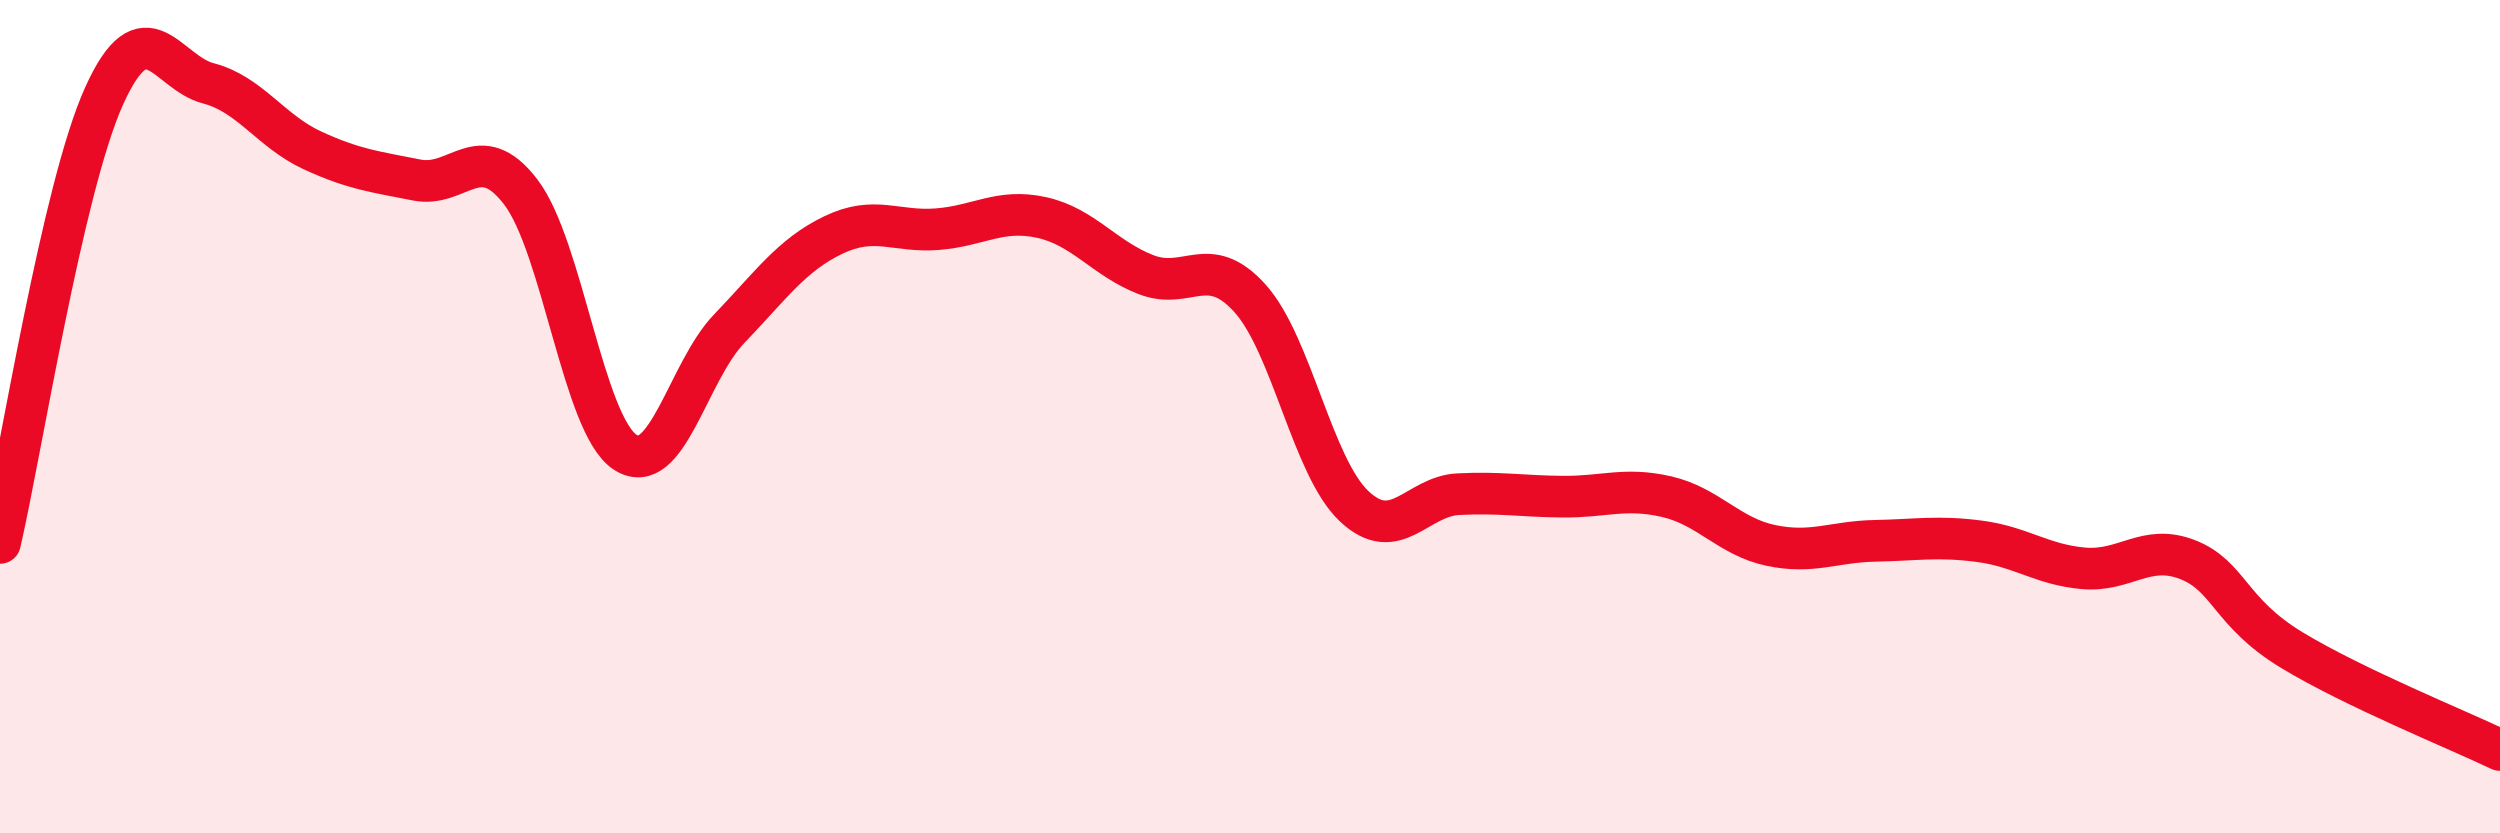
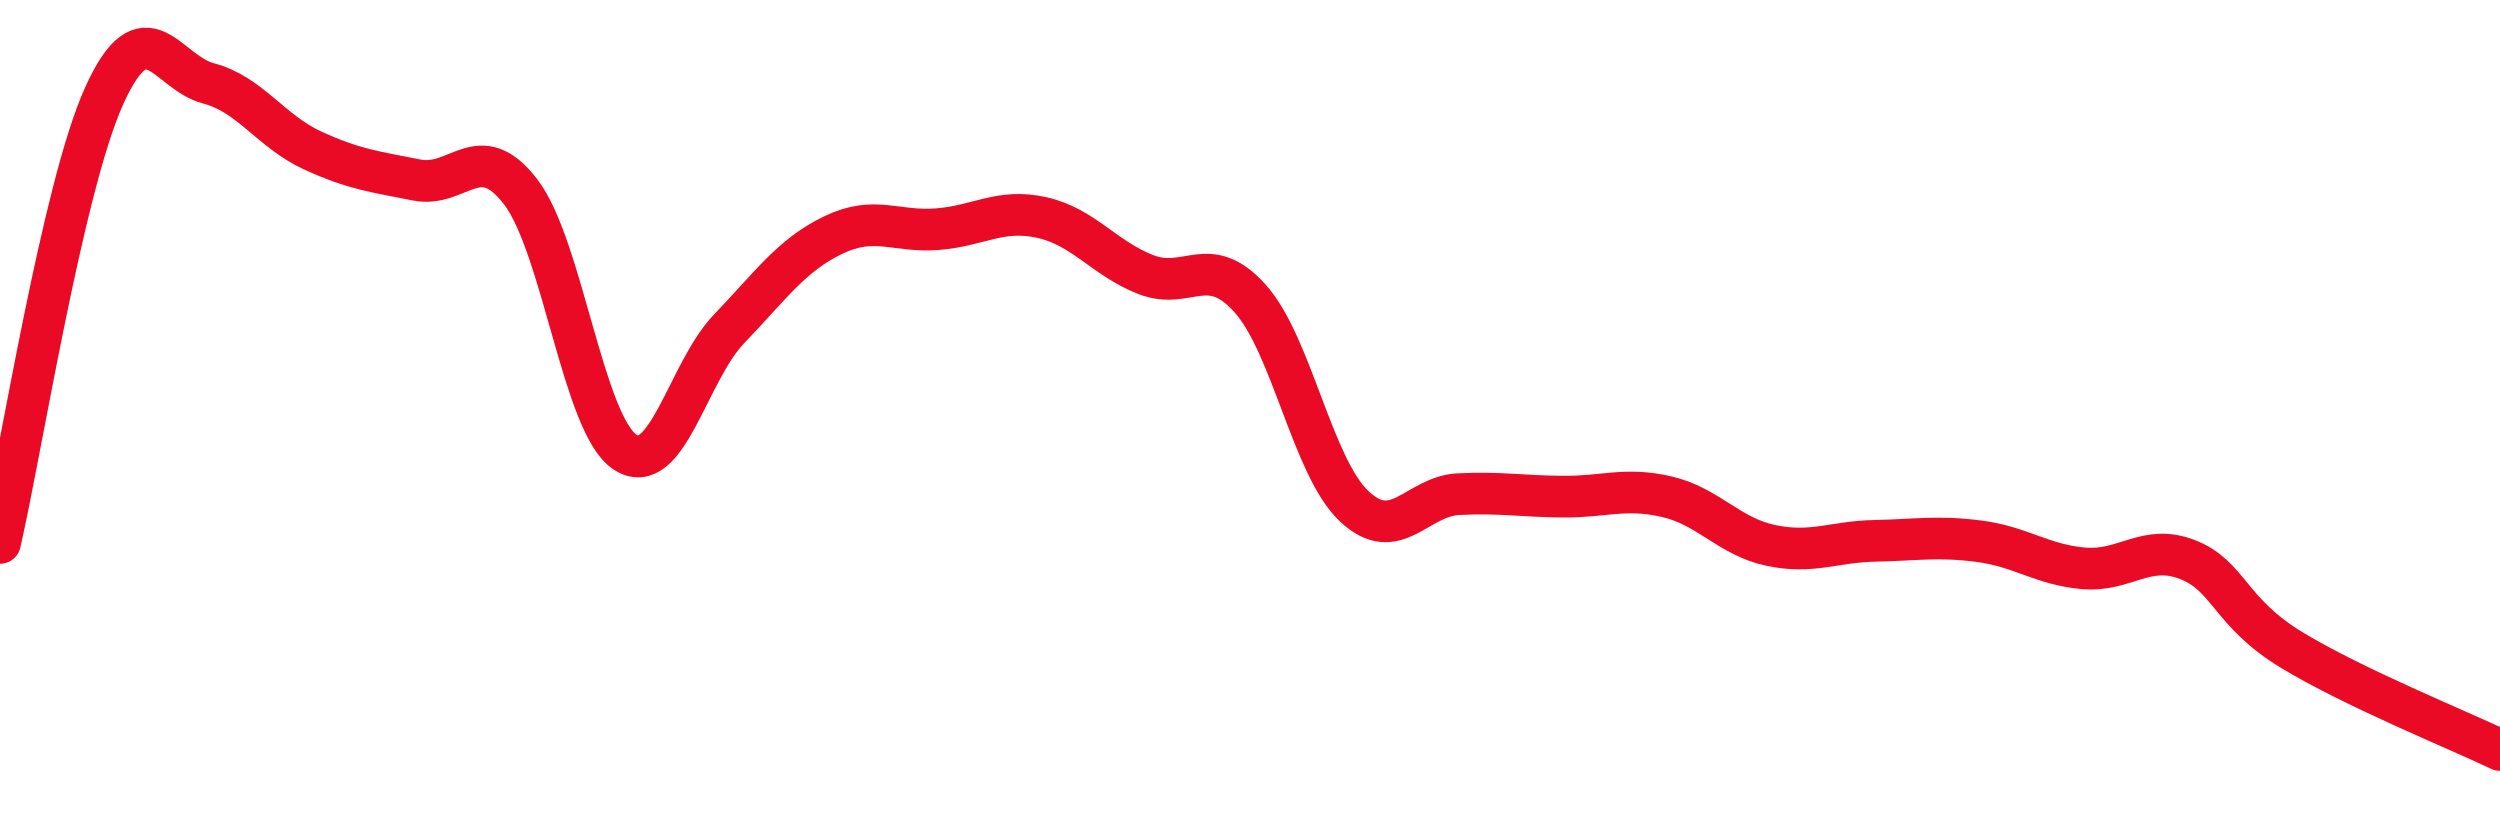
<svg xmlns="http://www.w3.org/2000/svg" width="60" height="20" viewBox="0 0 60 20">
-   <path d="M 0,13.03 C 0.5,10.88 1.5,4.51 2.5,2.3 C 3.5,0.09 4,1.74 5,2 C 6,2.26 6.5,3.15 7.5,3.61 C 8.5,4.07 9,4.12 10,4.32 C 11,4.52 11.5,3.3 12.5,4.61 C 13.5,5.92 14,10.19 15,10.85 C 16,11.51 16.5,8.93 17.5,7.89 C 18.5,6.85 19,6.12 20,5.64 C 21,5.16 21.5,5.58 22.5,5.5 C 23.5,5.42 24,5 25,5.22 C 26,5.44 26.5,6.2 27.5,6.59 C 28.5,6.98 29,6.05 30,7.16 C 31,8.27 31.5,11.21 32.5,12.15 C 33.5,13.09 34,11.91 35,11.86 C 36,11.81 36.5,11.91 37.5,11.92 C 38.5,11.93 39,11.69 40,11.92 C 41,12.15 41.5,12.88 42.5,13.09 C 43.5,13.3 44,13 45,12.98 C 46,12.96 46.5,12.86 47.5,12.99 C 48.5,13.12 49,13.55 50,13.64 C 51,13.73 51.5,13.04 52.5,13.43 C 53.5,13.82 53.5,14.69 55,15.6 C 56.5,16.51 59,17.52 60,18L60 20L0 20Z" fill="#EB0A25" opacity="0.1" stroke-linecap="round" stroke-linejoin="round" />
  <path d="M 0,13.03 C 0.5,10.88 1.5,4.51 2.5,2.3 C 3.5,0.09 4,1.74 5,2 C 6,2.26 6.5,3.15 7.5,3.61 C 8.5,4.07 9,4.12 10,4.32 C 11,4.52 11.5,3.3 12.5,4.61 C 13.5,5.92 14,10.19 15,10.85 C 16,11.51 16.5,8.93 17.5,7.89 C 18.5,6.85 19,6.12 20,5.64 C 21,5.16 21.5,5.58 22.5,5.5 C 23.5,5.42 24,5 25,5.22 C 26,5.44 26.5,6.2 27.5,6.59 C 28.5,6.98 29,6.05 30,7.16 C 31,8.27 31.5,11.21 32.5,12.15 C 33.5,13.09 34,11.91 35,11.86 C 36,11.81 36.5,11.91 37.5,11.92 C 38.5,11.93 39,11.69 40,11.92 C 41,12.15 41.5,12.88 42.5,13.09 C 43.5,13.3 44,13 45,12.98 C 46,12.96 46.5,12.86 47.5,12.99 C 48.5,13.12 49,13.55 50,13.64 C 51,13.73 51.5,13.04 52.5,13.43 C 53.5,13.82 53.5,14.69 55,15.6 C 56.5,16.51 59,17.52 60,18" stroke="#EB0A25" stroke-width="1" fill="none" stroke-linecap="round" stroke-linejoin="round" />
</svg>